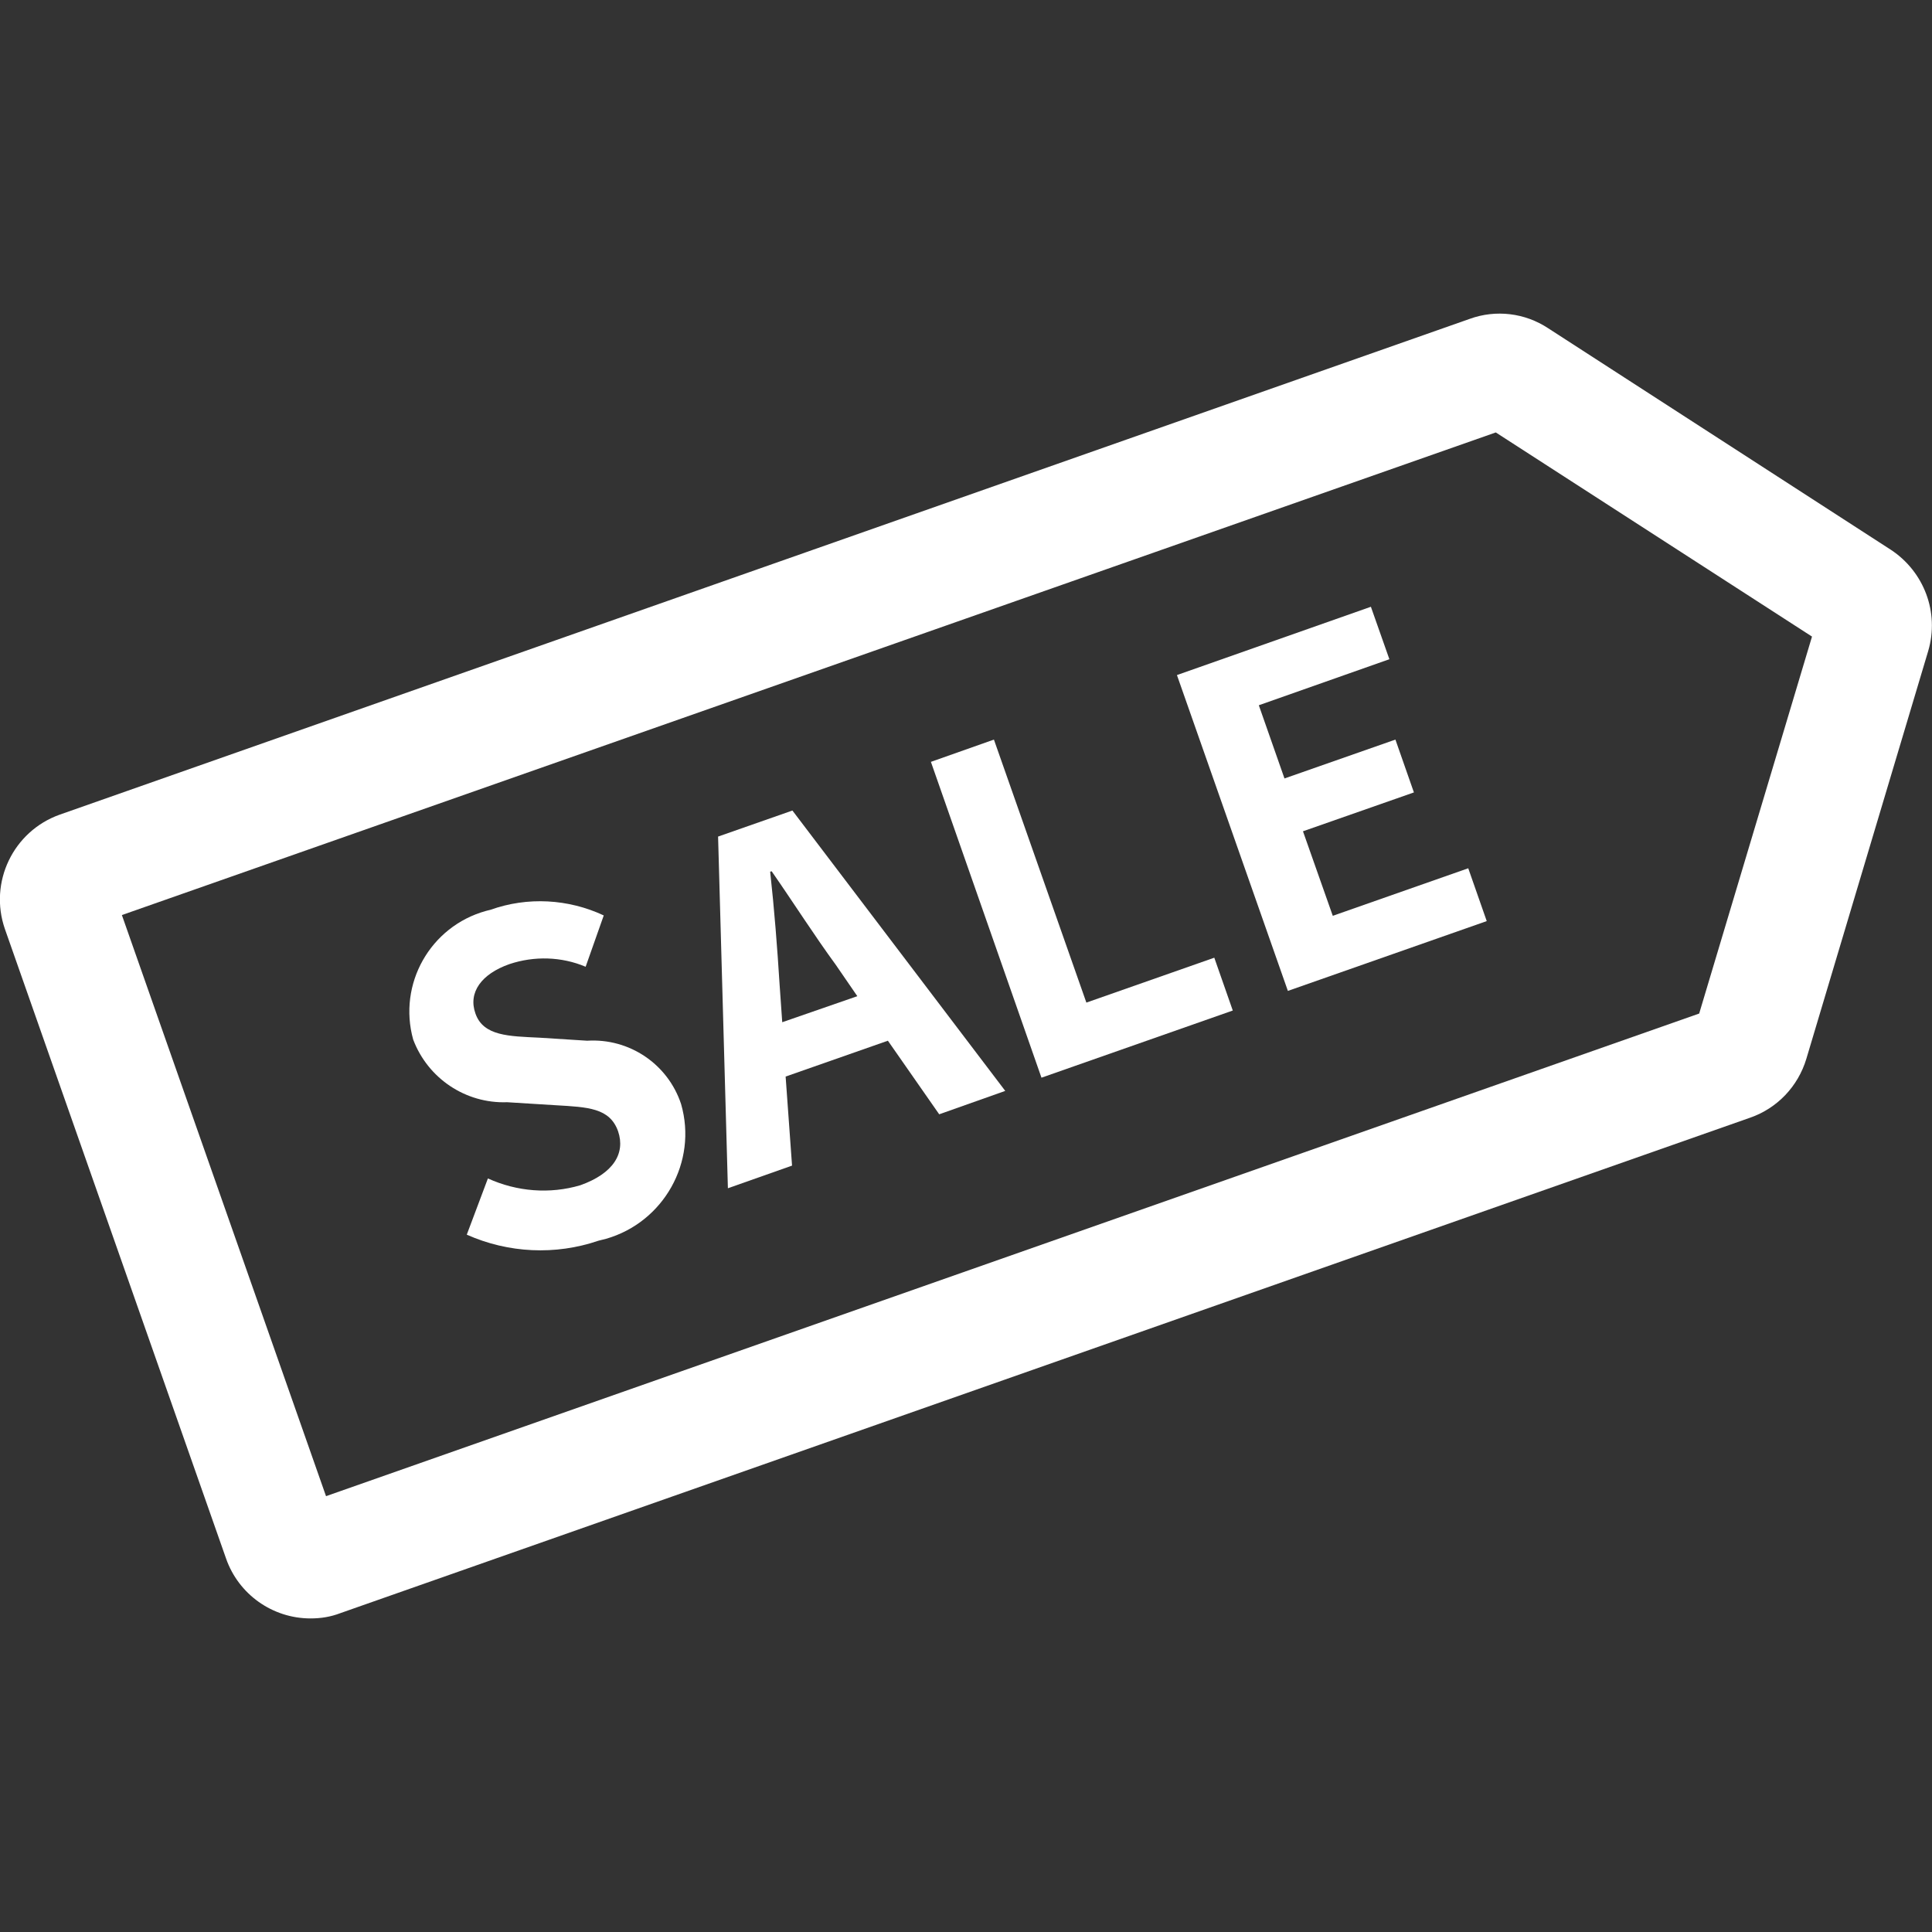
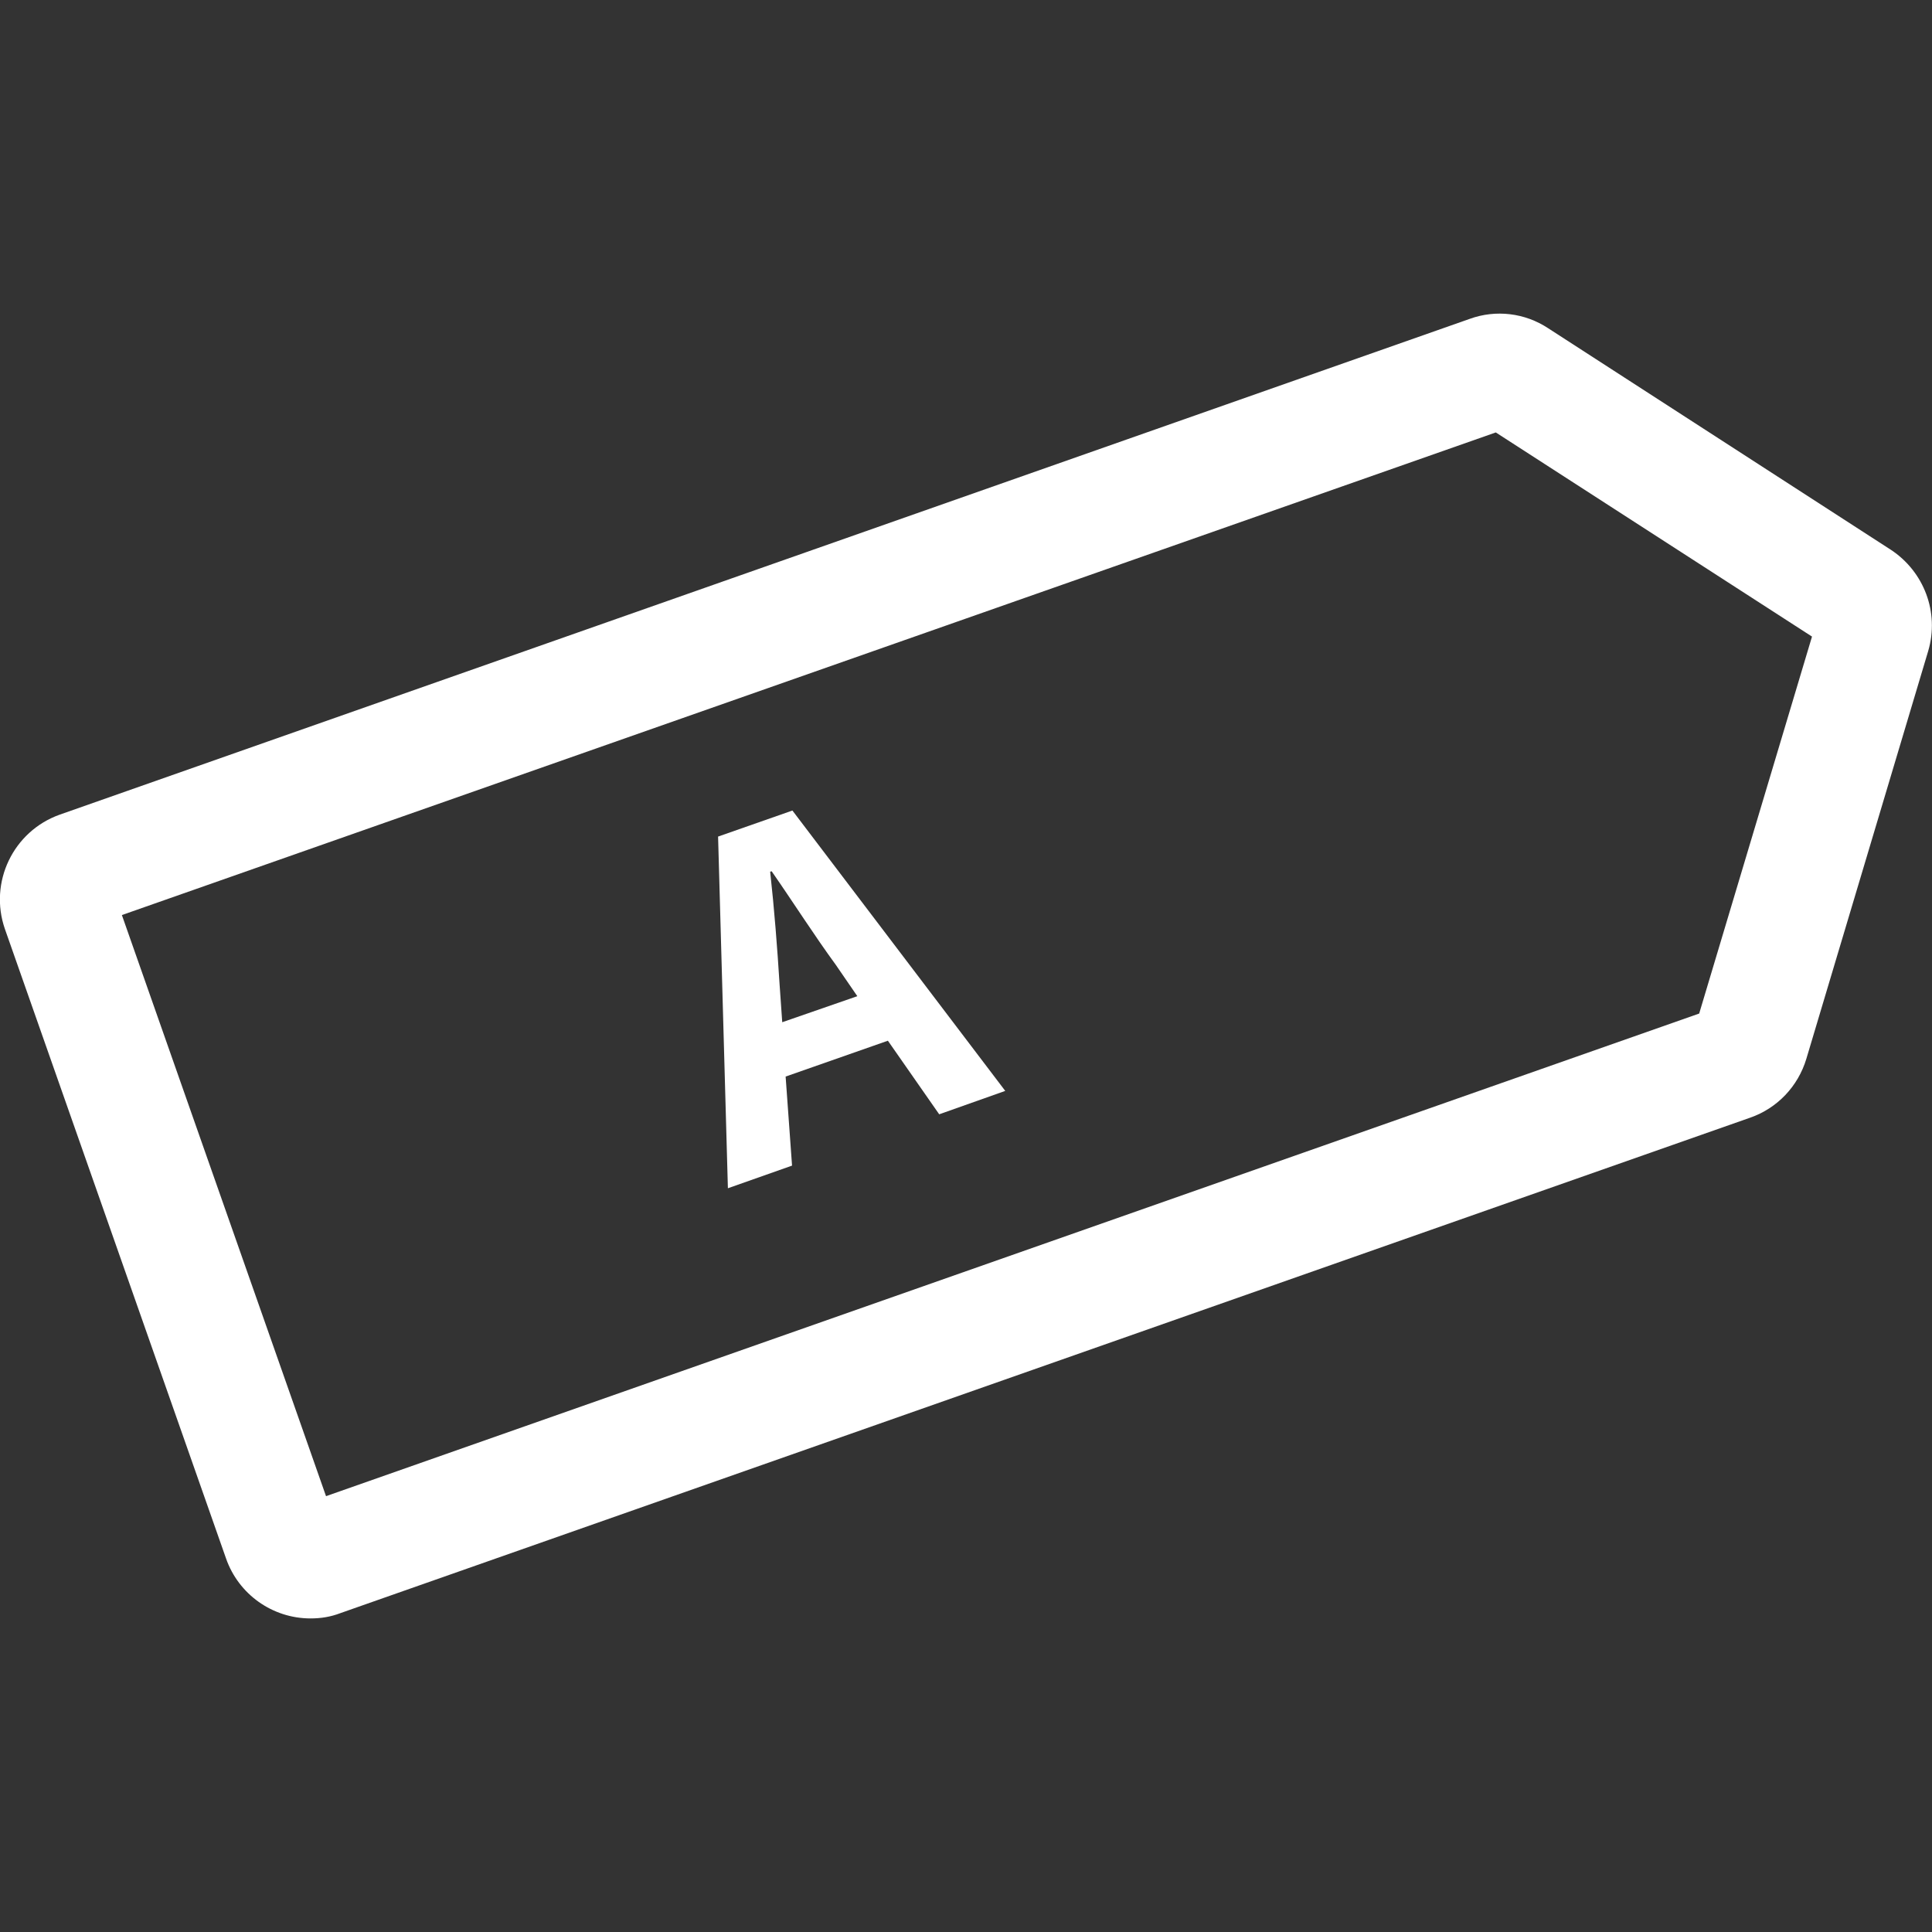
<svg xmlns="http://www.w3.org/2000/svg" version="1.1" id="圖層_1" x="0px" y="0px" viewBox="0 0 512 512" style="enable-background:new 0 0 512 512;" xml:space="preserve">
  <rect x="0" y="0" width="512" height="512" fill="#333333" stroke="none" />
  <style type="text/css">
	.st0{fill:#FFFFFF;}
</style>
  <g>
    <path class="st0" d="M82.3,428.9c-10.1,0-19.1-6.4-22.4-15.9L1.3,246.2c-4.3-12.4,2.2-25.9,14.5-30.3L389.5,84.5   c6.9-2.5,14.6-1.6,20.8,2.5l90.8,58.7c8.8,5.8,12.9,16.6,9.9,26.8l-32.3,108.1c-2.2,7.3-7.7,13.1-14.9,15.6L90.2,427.5   C87.6,428.5,85,428.9,82.3,428.9z M32.3,242.5l54.1,154l363.9-127.9l29.9-99.9l-83.8-54.1L32.3,242.5z" />
-     <path class="st0" d="M123.7,327.2l5.6-14.9c7.7,3.5,16.4,4.2,24.5,1.8c8.7-3.1,12-8.4,10-14.3c-2.2-6.2-8-6.4-16.5-6.9l-12.9-0.8   c-11,0.4-21-6.3-24.9-16.6c-4.1-14.7,4.5-30,19.3-34.1c0.4-0.1,0.8-0.2,1.2-0.3c9.8-3.5,20.6-2.9,30,1.5l-4.8,13.6   c-6.4-2.7-13.6-2.9-20.2-0.7c-7.4,2.6-11,7.5-9,13.1c2.1,6,8.9,6,17,6.4l12.6,0.8c11.2-0.7,21.4,6.2,24.9,16.8   c4.4,15.3-4.6,31.3-19.9,35.7c-0.7,0.2-1.3,0.3-2,0.5C147.2,332.7,134.7,332.1,123.7,327.2z" />
    <path class="st0" d="M235.3,275.8l-27.1,9.5l1.7,23.6l-17,6l-2.6-93.2l19.7-6.9l56.4,74.3l-17.5,6.2L235.3,275.8z M227.2,264   l-5.7-8.3c-5.7-7.8-11.3-16.6-17-24.8l-0.4,0.1c1.1,9.9,1.9,20.3,2.5,29.9l0.7,10L227.2,264z" />
-     <path class="st0" d="M246.7,201.9l16.7-5.9l24.5,69.7l33.9-11.9l4.9,14L276,285.6L246.7,201.9z" />
-     <path class="st0" d="M311.9,178.9l51.4-18.1l4.9,13.9l-34.6,12.2l6.8,19.4l29.4-10.3l4.9,14l-29.4,10.3l7.9,22.4l35.9-12.6l4.9,14   l-52.7,18.5L311.9,178.9z" />
  </g>
</svg>